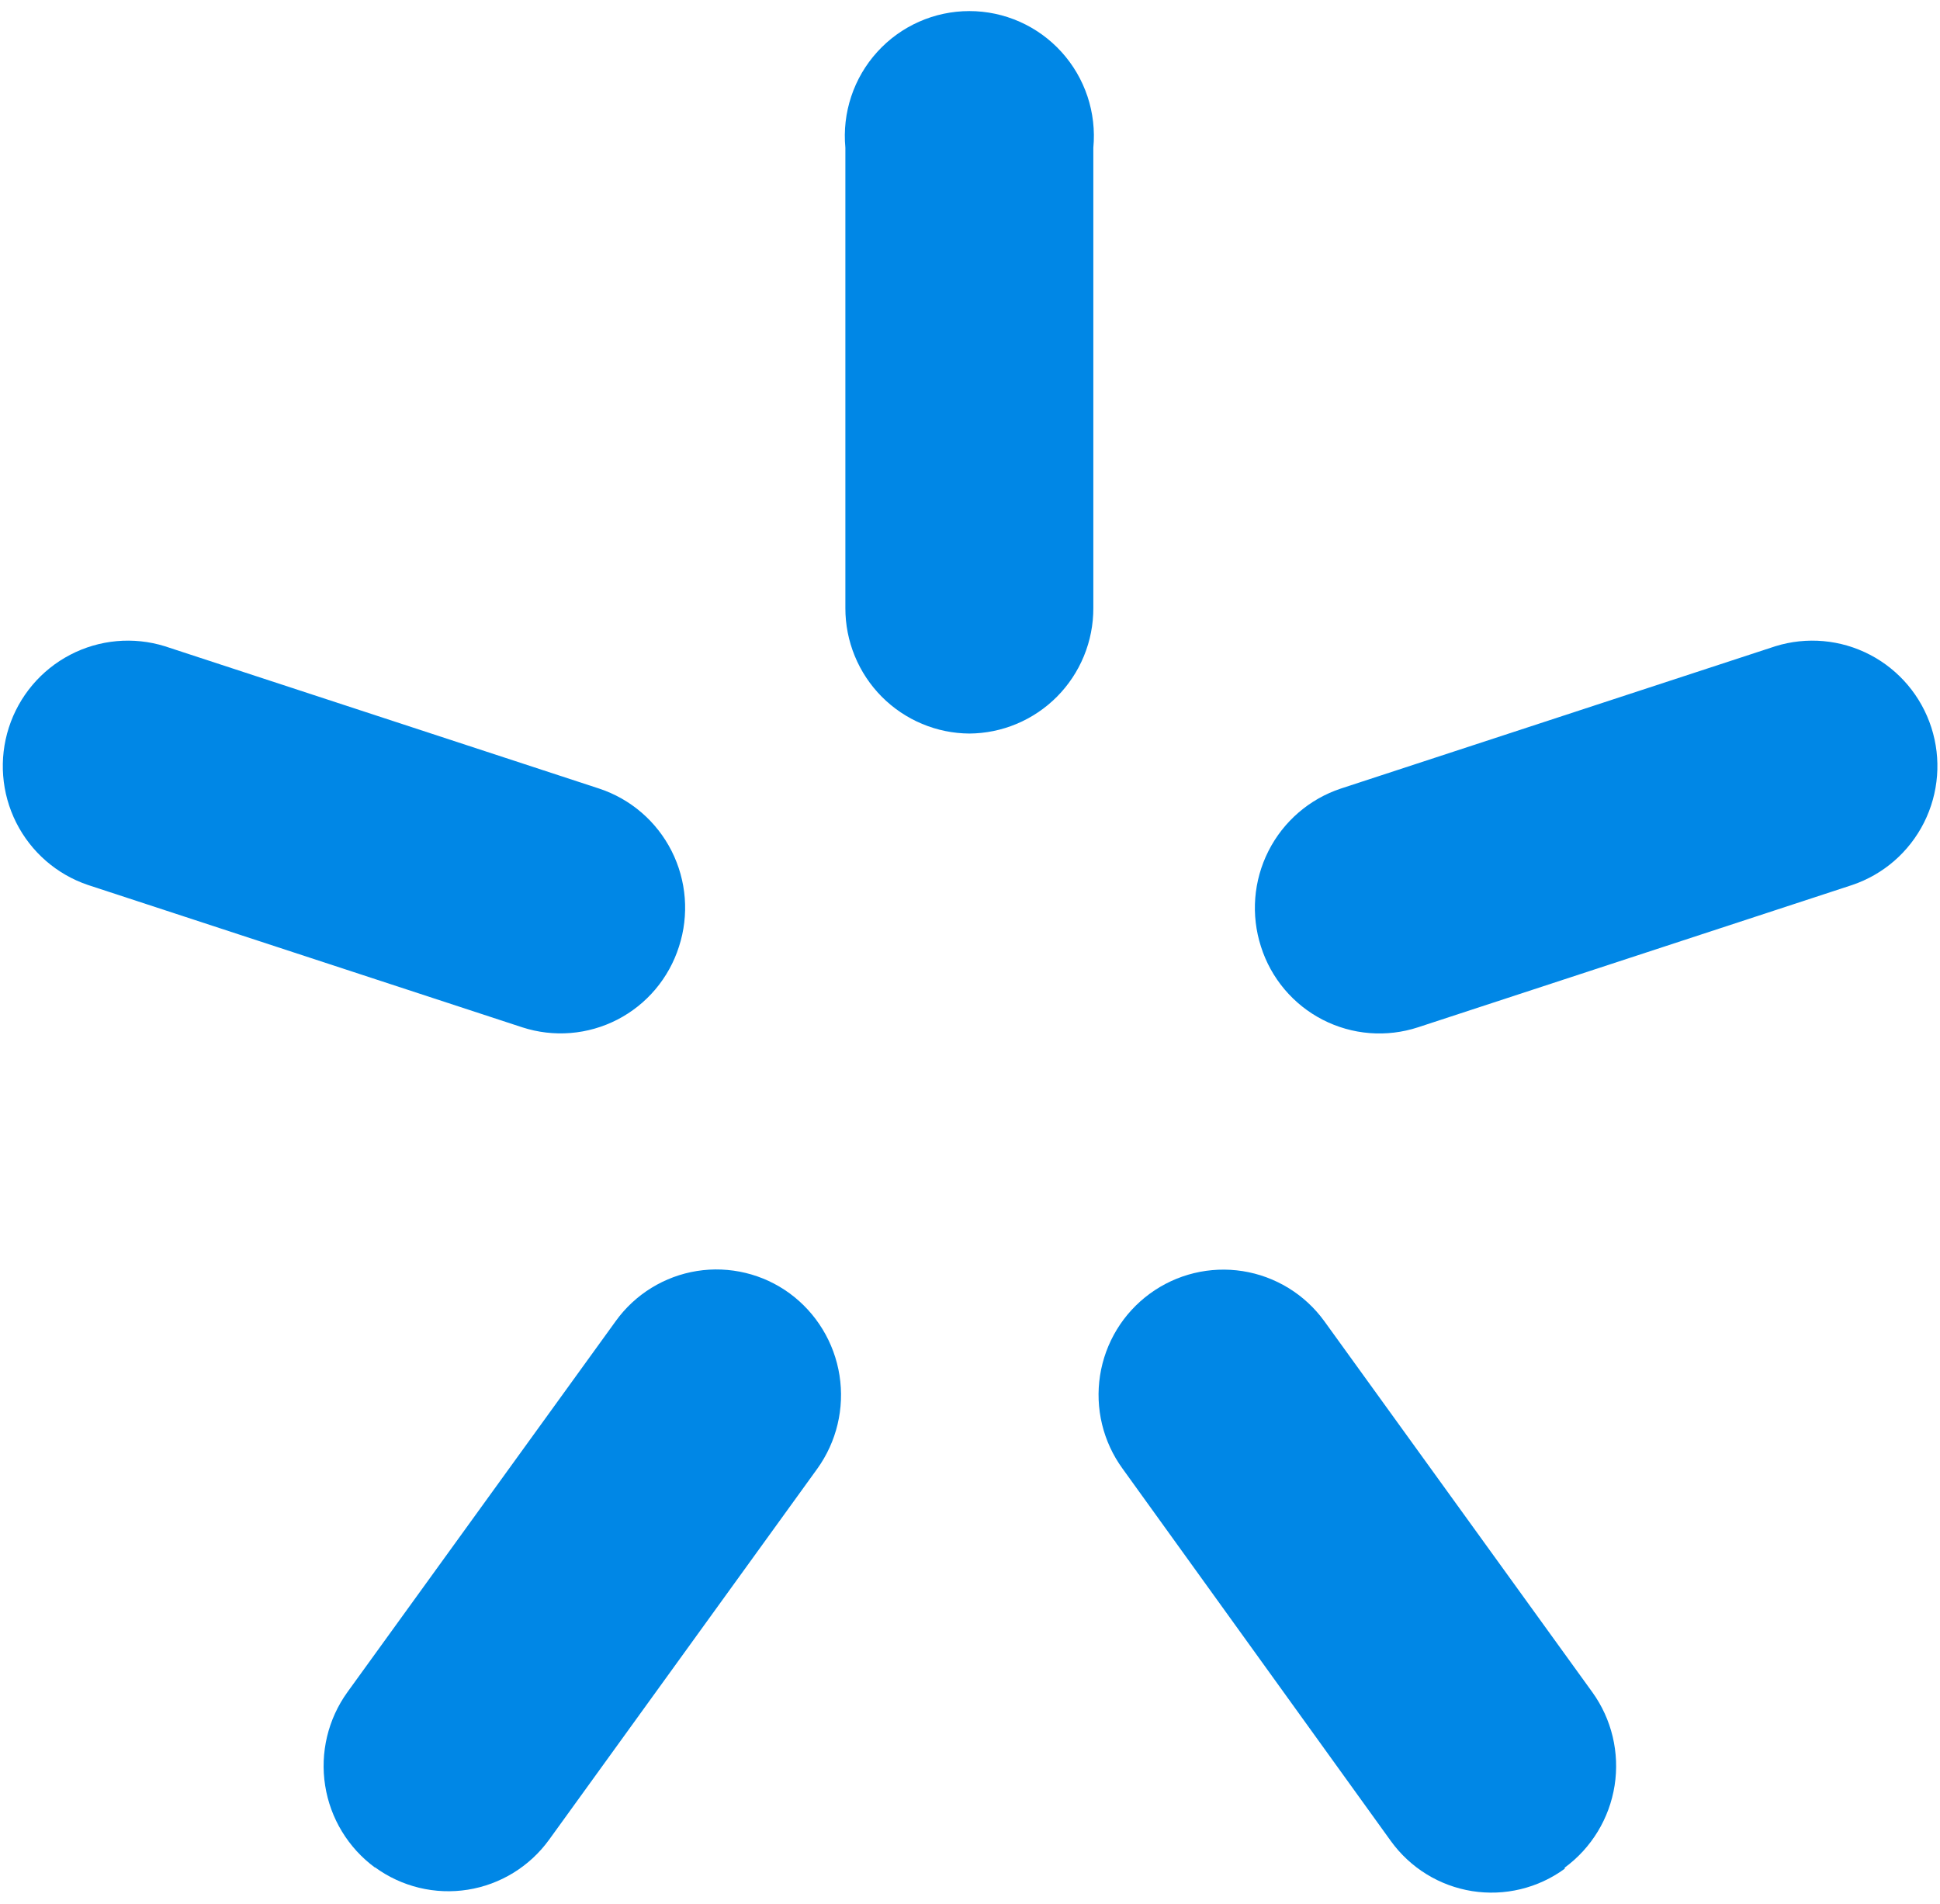
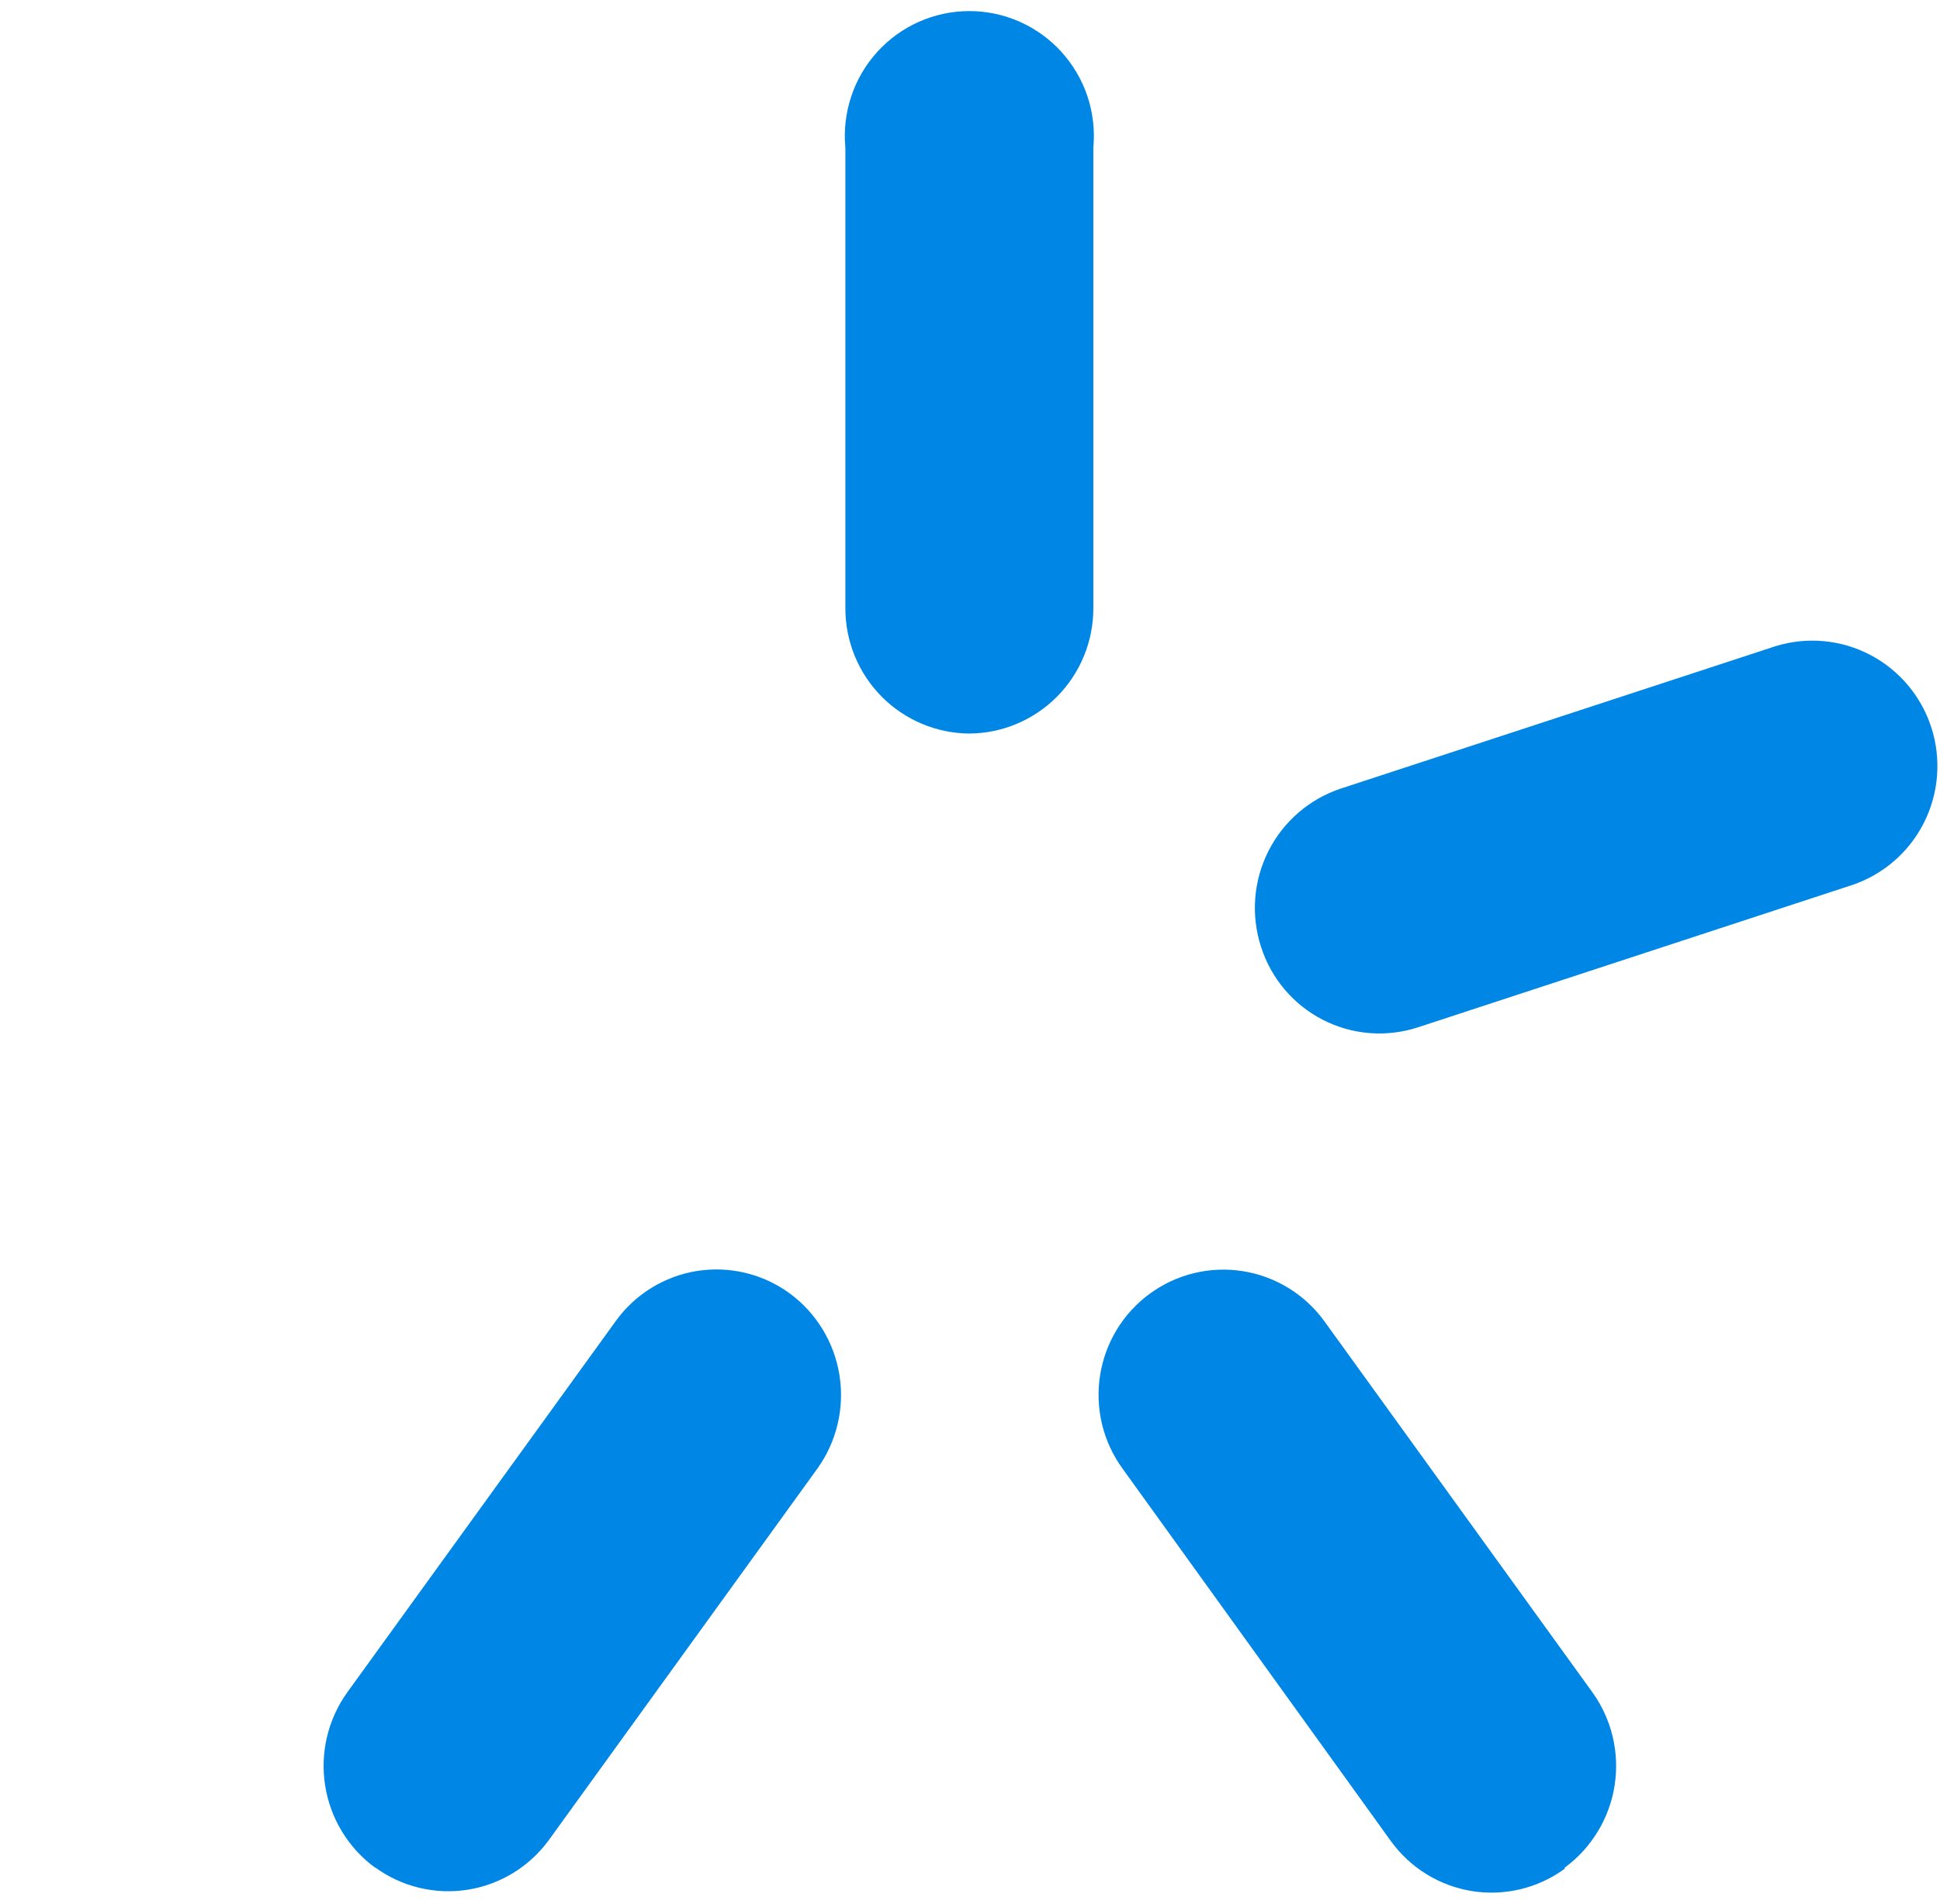
<svg xmlns="http://www.w3.org/2000/svg" width="108" height="106" viewBox="0 0 108 106" fill="none">
  <path d="M53.995 40.843L53.964 40.843C54.866 40.837 55.759 40.655 56.591 40.306C57.434 39.954 58.198 39.439 58.842 38.791C59.486 38.142 59.996 37.372 60.343 36.526C60.691 35.68 60.868 34.773 60.866 33.858V8.225C60.957 7.261 60.846 6.289 60.541 5.37C60.235 4.451 59.741 3.607 59.092 2.891C58.442 2.175 57.65 1.602 56.767 1.211C55.884 0.819 54.93 0.617 53.964 0.617C52.999 0.617 52.044 0.819 51.161 1.211C50.278 1.602 49.486 2.175 48.837 2.891C48.187 3.607 47.693 4.451 47.388 5.37C47.082 6.289 46.971 7.261 47.062 8.225V33.858C47.06 34.773 47.238 35.68 47.585 36.526C47.932 37.372 48.442 38.142 49.086 38.791C49.73 39.439 50.495 39.954 51.337 40.306C52.17 40.655 53.062 40.837 53.964 40.843L53.934 40.843H53.995Z" fill="#0087E6" />
-   <path d="M37.799 52.706C37.522 53.577 37.076 54.385 36.487 55.083C35.898 55.781 35.177 56.355 34.366 56.773C33.555 57.19 32.67 57.443 31.761 57.516C30.852 57.589 29.938 57.481 29.071 57.199L4.898 49.275C3.162 48.689 1.726 47.44 0.901 45.799C0.077 44.158 -0.07 42.257 0.493 40.509C1.056 38.76 2.283 37.304 3.909 36.457C5.534 35.61 7.427 35.439 9.177 35.982L33.351 43.906C35.103 44.483 36.555 45.733 37.389 47.383C38.223 49.033 38.37 50.947 37.799 52.706Z" fill="#0087E6" />
  <path d="M71.511 55.087C70.921 54.389 70.475 53.579 70.198 52.706C69.631 50.947 69.78 49.035 70.614 47.386C71.447 45.737 72.897 44.486 74.646 43.906L98.835 35.982C100.585 35.439 102.478 35.61 104.103 36.457C105.729 37.304 106.956 38.76 107.519 40.509C108.082 42.257 107.935 44.158 107.111 45.799C106.286 47.44 104.851 48.689 103.114 49.275L78.941 57.199C78.073 57.483 77.157 57.593 76.247 57.521C75.337 57.449 74.45 57.197 73.636 56.779C72.824 56.362 72.102 55.787 71.511 55.087Z" fill="#0087E6" />
  <path d="M20.876 103.985C19.386 102.89 18.388 101.247 18.101 99.417C17.813 97.587 18.26 95.716 19.342 94.215L34.282 73.552C34.815 72.812 35.489 72.186 36.265 71.708C37.041 71.23 37.903 70.91 38.802 70.767C39.702 70.624 40.62 70.661 41.505 70.875C42.39 71.088 43.224 71.475 43.96 72.013C45.45 73.108 46.448 74.751 46.735 76.581C47.023 78.411 46.576 80.282 45.494 81.783L30.57 102.431C30.035 103.171 29.359 103.798 28.582 104.276C27.805 104.754 26.941 105.074 26.041 105.217C25.14 105.36 24.221 105.323 23.334 105.109C22.448 104.895 21.613 104.508 20.876 103.969V103.985Z" fill="#0087E6" />
  <path d="M89.885 99.419C89.597 101.249 88.599 102.892 87.109 103.987V104.048C86.374 104.586 85.54 104.973 84.654 105.187C83.769 105.401 82.851 105.437 81.952 105.295C81.053 105.151 80.19 104.832 79.415 104.354C78.639 103.876 77.965 103.249 77.431 102.51L62.491 81.77C61.953 81.03 61.566 80.192 61.351 79.302C61.137 78.413 61.099 77.489 61.24 76.585C61.381 75.68 61.698 74.813 62.173 74.031C62.648 73.25 63.273 72.57 64.01 72.031C64.747 71.491 65.583 71.103 66.47 70.887C67.357 70.672 68.277 70.634 69.179 70.775C70.081 70.917 70.945 71.235 71.725 71.712C72.504 72.188 73.181 72.814 73.719 73.554L88.643 94.217C89.726 95.718 90.172 97.589 89.885 99.419Z" fill="#0087E6" />
</svg>